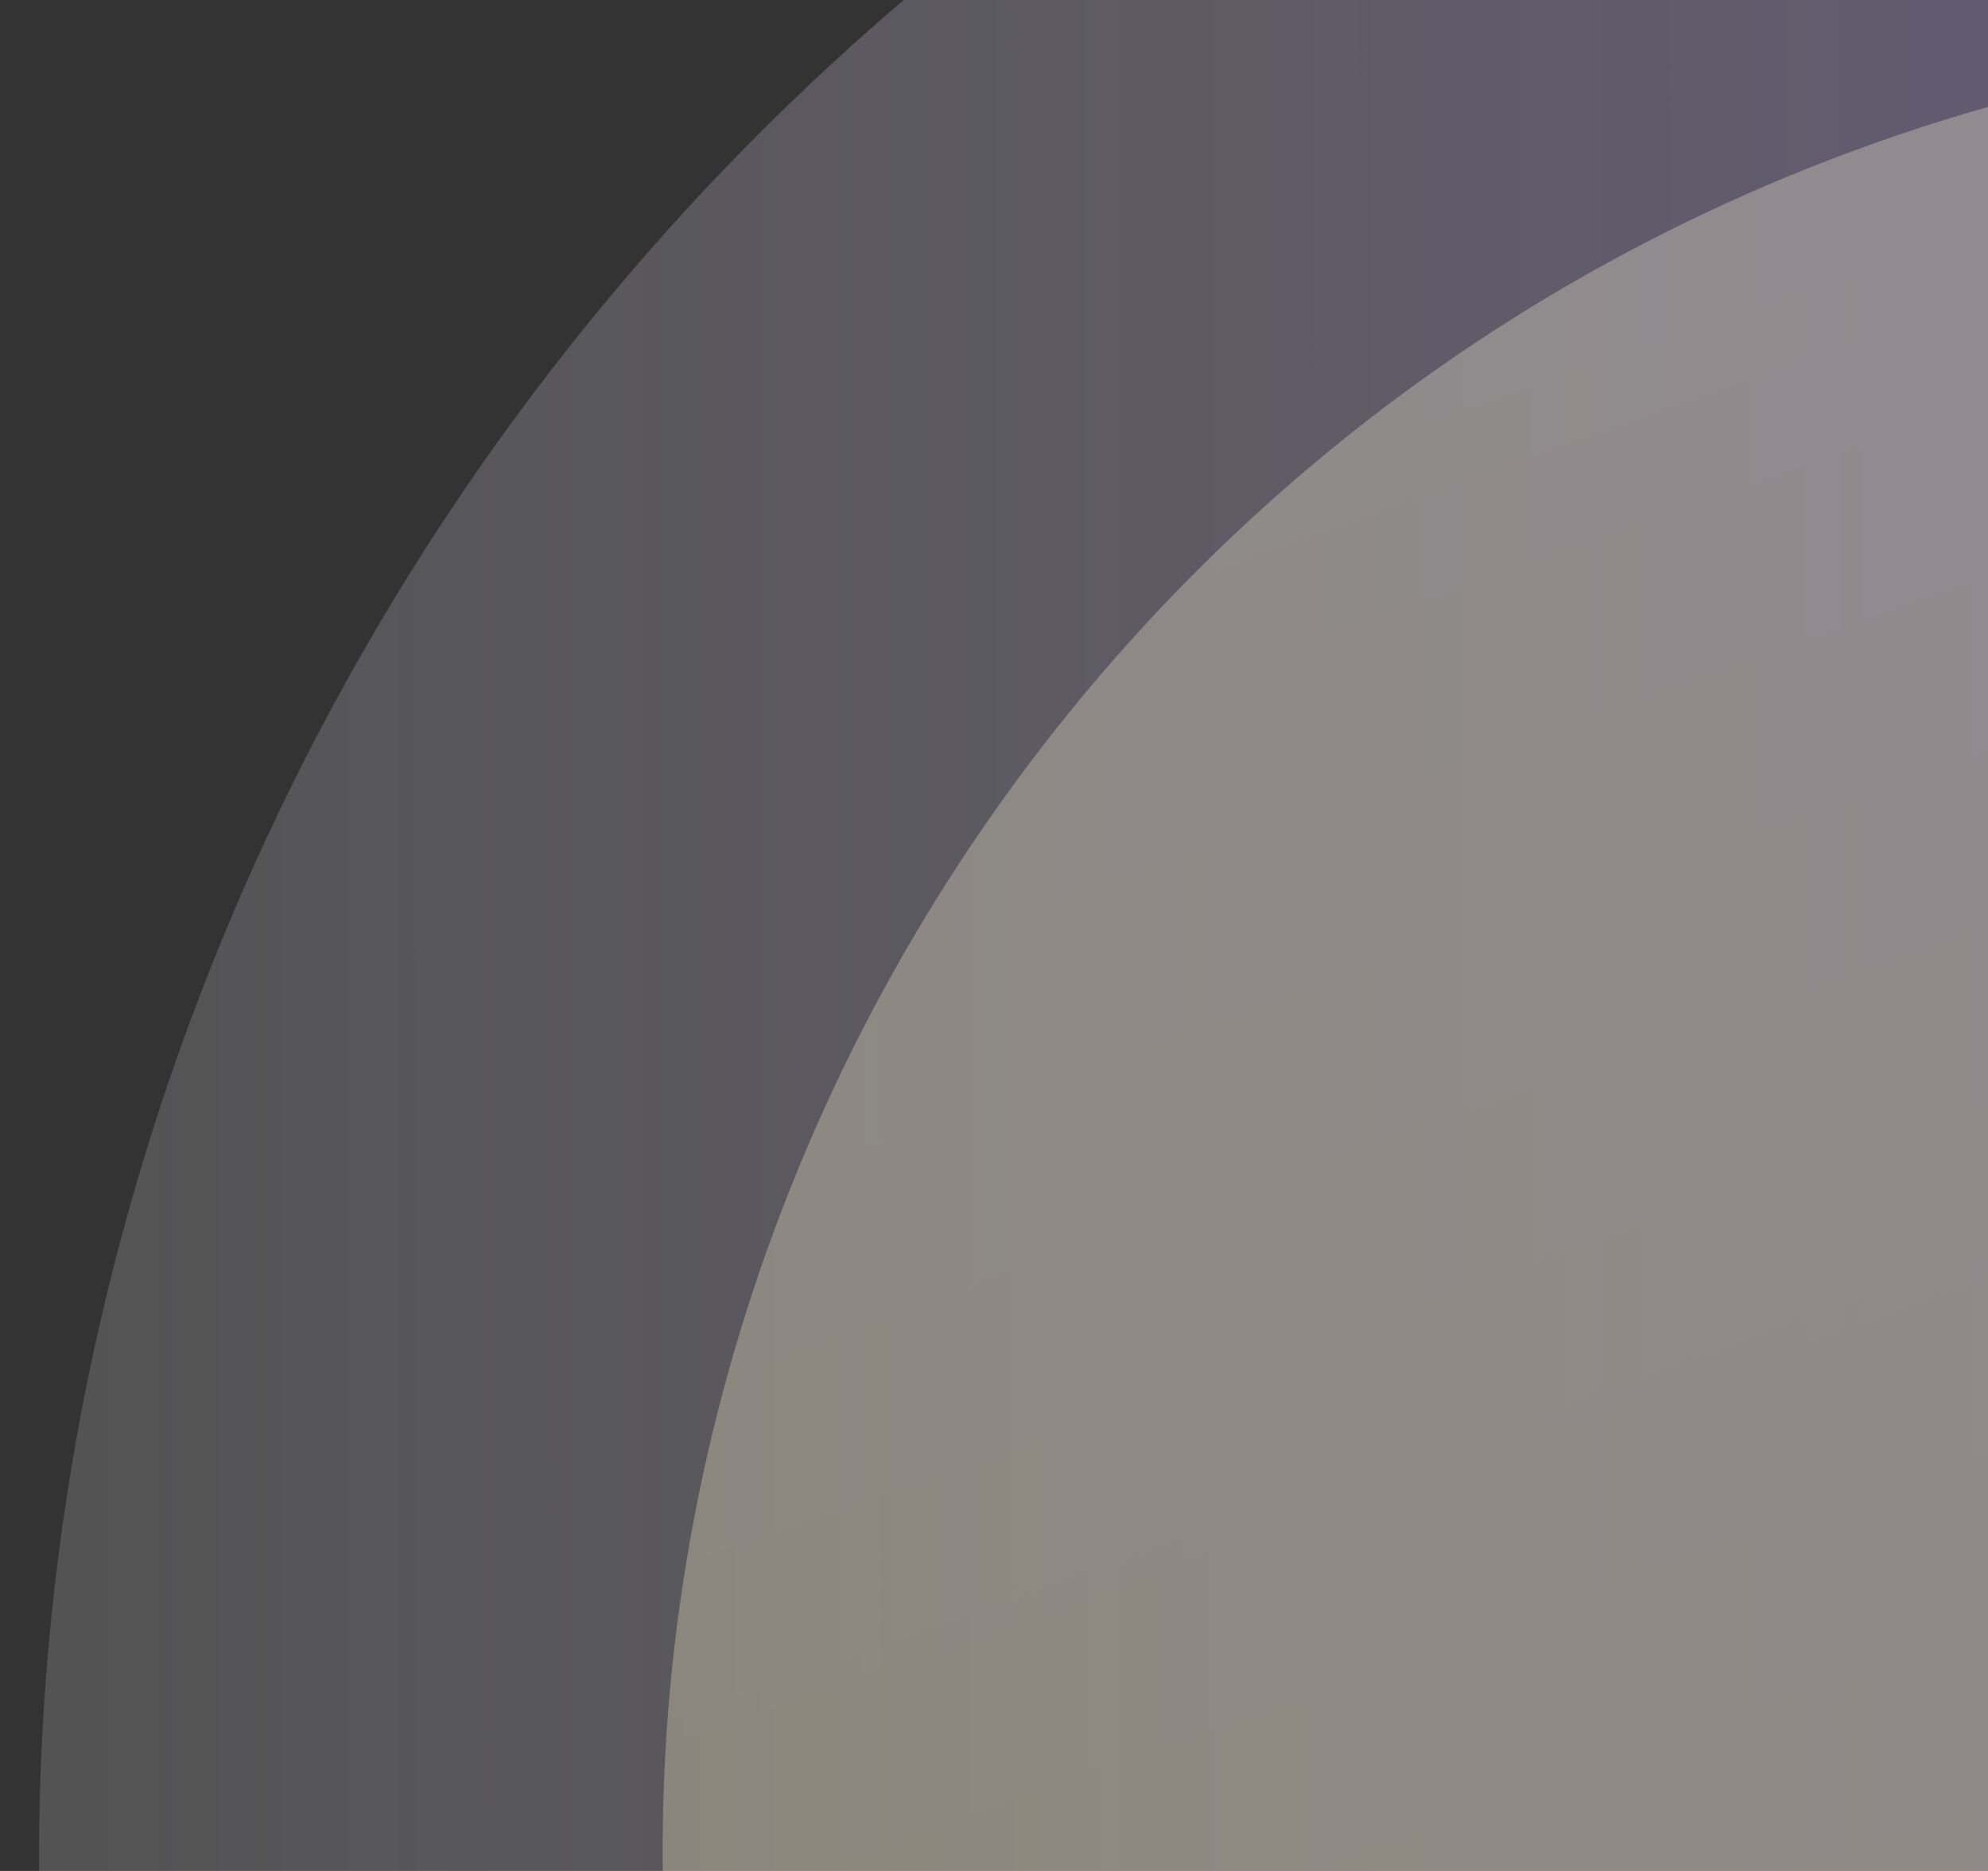
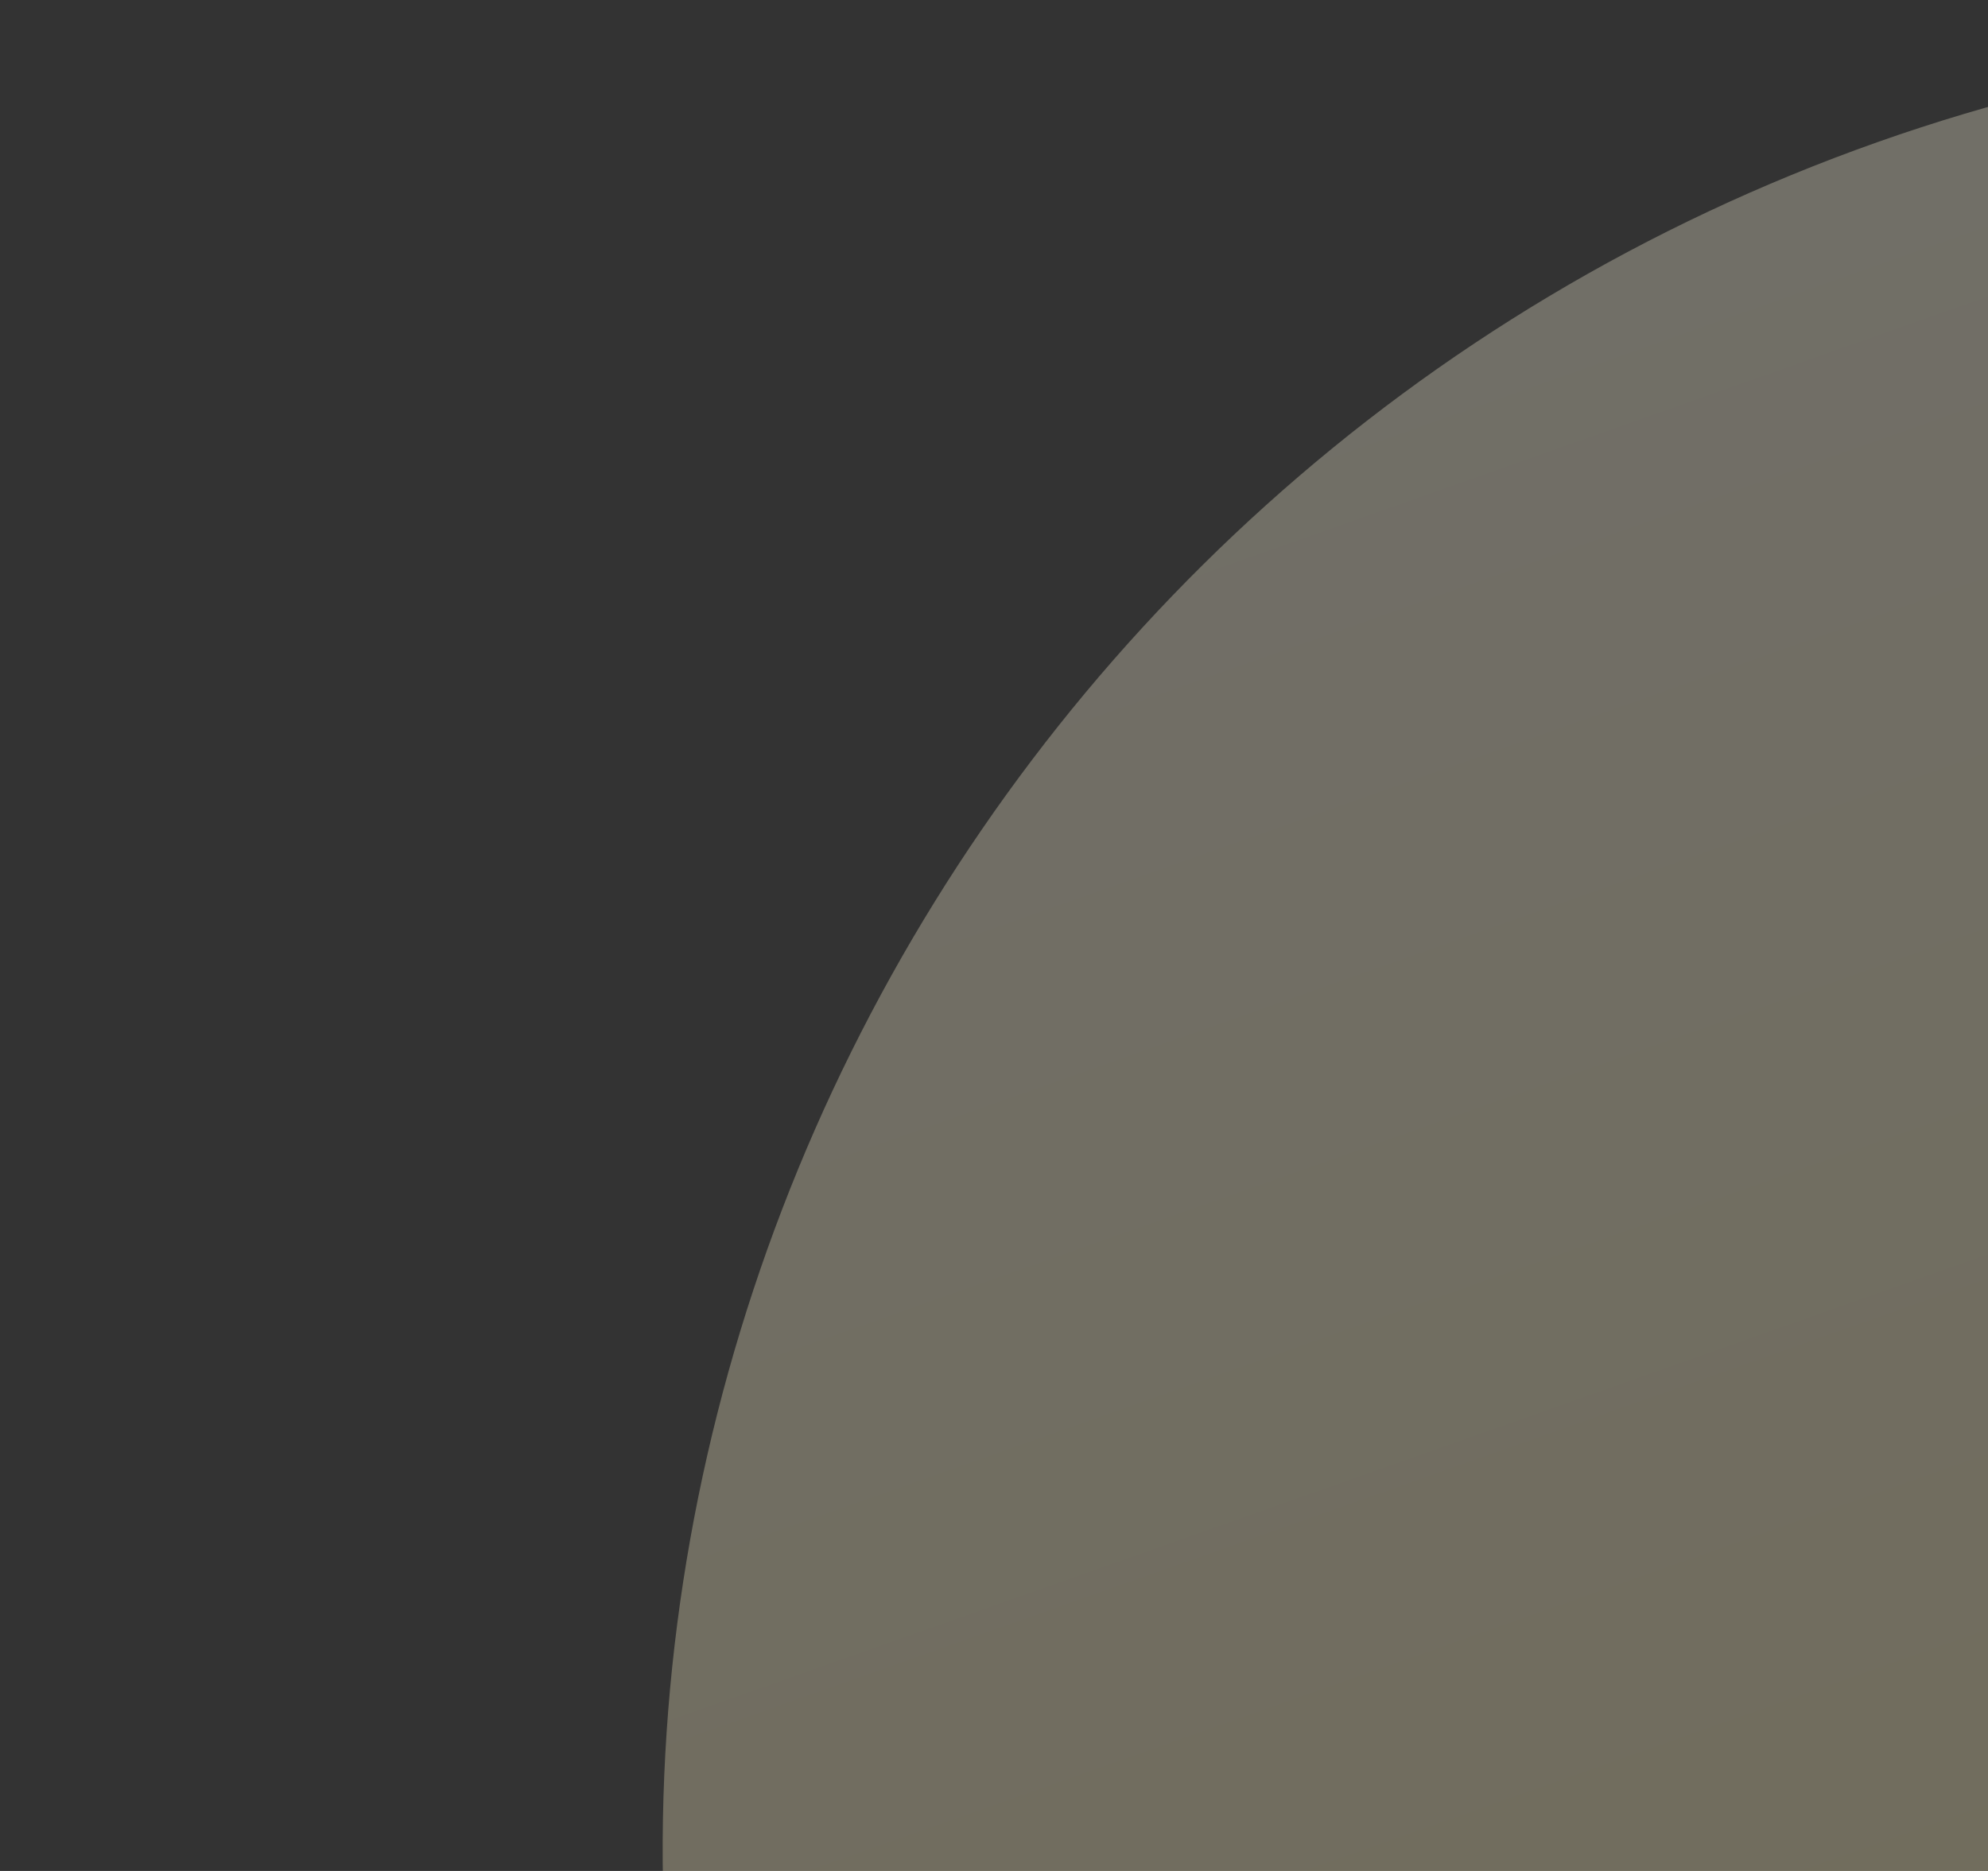
<svg xmlns="http://www.w3.org/2000/svg" width="51" height="48" viewBox="0 0 51 48" fill="none">
  <rect x="0" y="0" width="51" height="48" fill="#333333" stroke="none" />
  <g clip-path="url(#clip0_4561_37345)">
-     <path opacity="0.5" d="M4.166 67.082C-6.562 35.085 10.858 -0.069 43.075 -11.436C75.292 -22.803 110.106 -6.079 120.834 25.918C131.562 57.915 114.142 93.069 81.925 104.436C49.708 115.803 14.894 99.079 4.166 67.082Z" fill="url(#paint0_linear_4561_37345)" />
    <path opacity="0.3" d="M19.332 61.76C11.412 38.093 24.319 12.076 48.16 3.648C72.001 -4.779 97.748 7.574 105.668 31.24C113.588 54.907 100.681 80.924 76.84 89.352C52.999 97.779 27.252 85.426 19.332 61.76Z" fill="url(#paint1_linear_4561_37345)" />
  </g>
  <defs>
    <linearGradient id="paint0_linear_4561_37345" x1="184.273" y1="50.55" x2="-1.184" y2="50.642" gradientUnits="userSpaceOnUse">
      <stop offset="0.406" stop-color="#8B5EE6" />
      <stop offset="1" stop-color="white" stop-opacity="0.3" />
    </linearGradient>
    <linearGradient id="paint1_linear_4561_37345" x1="76.841" y1="89.351" x2="46.724" y2="4.155" gradientUnits="userSpaceOnUse">
      <stop stop-color="#FFEC99" />
      <stop offset="1" stop-color="#FFF9E0" />
    </linearGradient>
    <clipPath id="clip0_4561_37345">
      <rect width="51" height="48" fill="white" />
    </clipPath>
  </defs>
</svg>